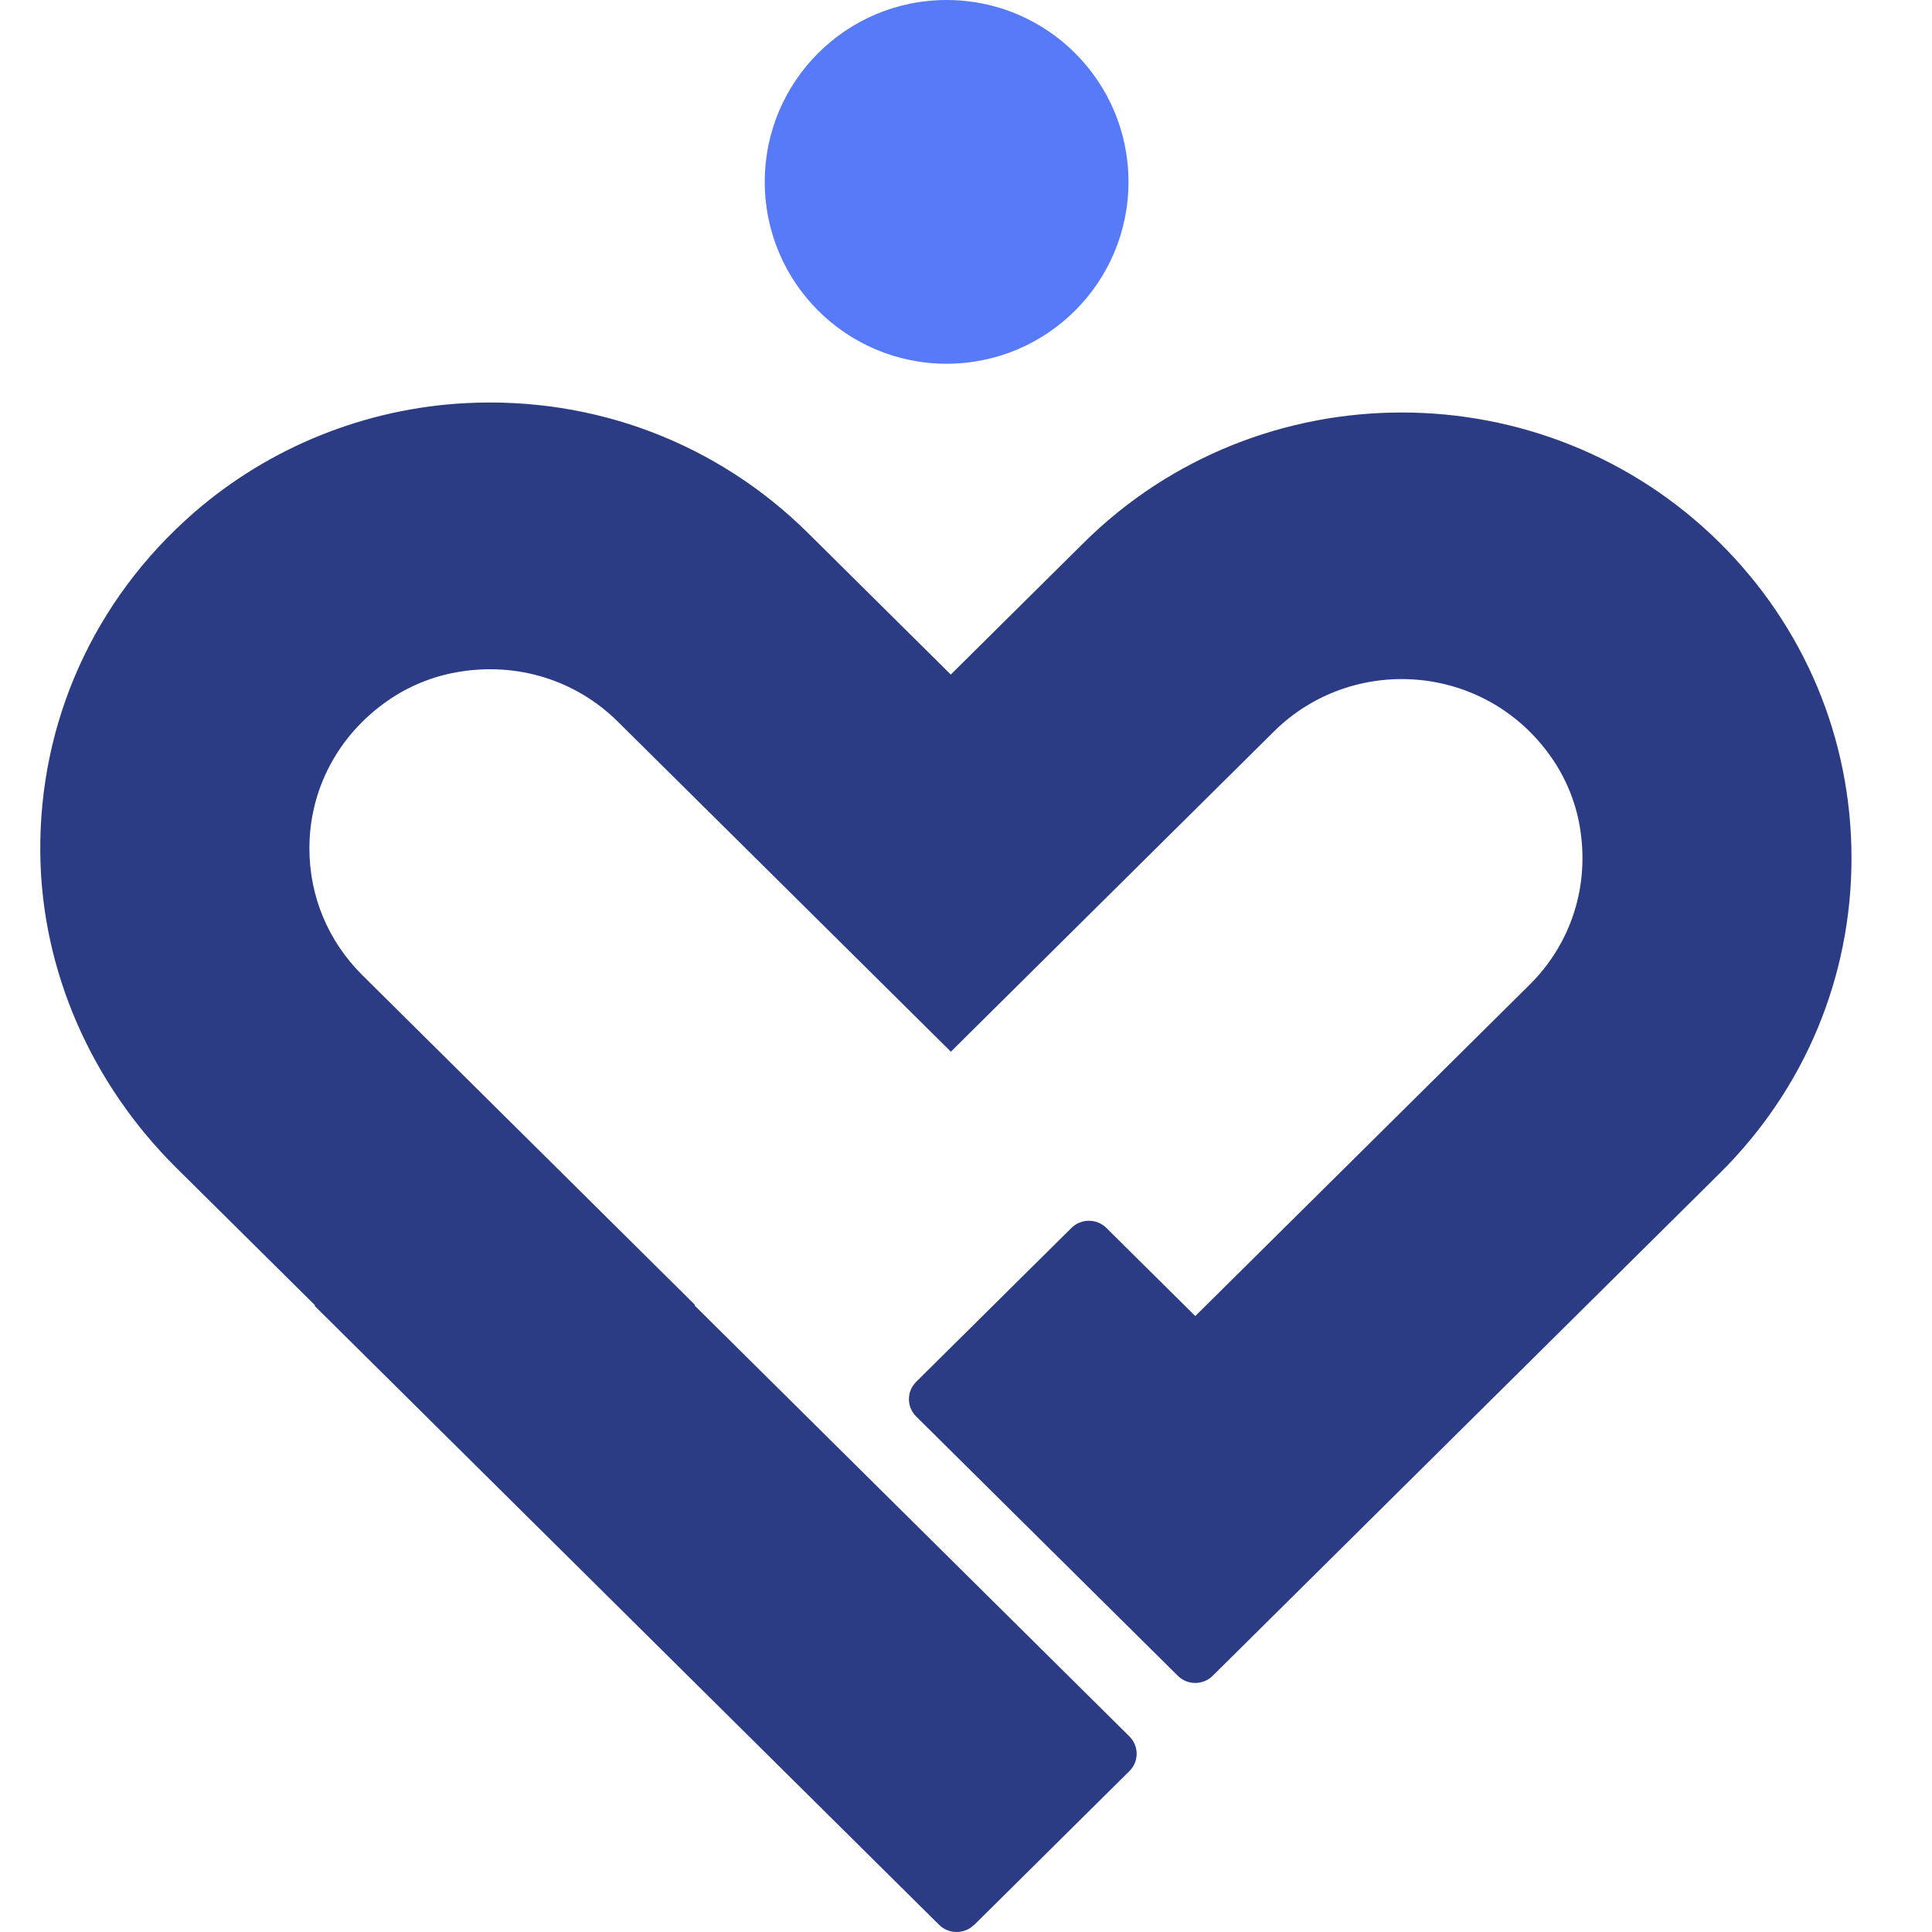
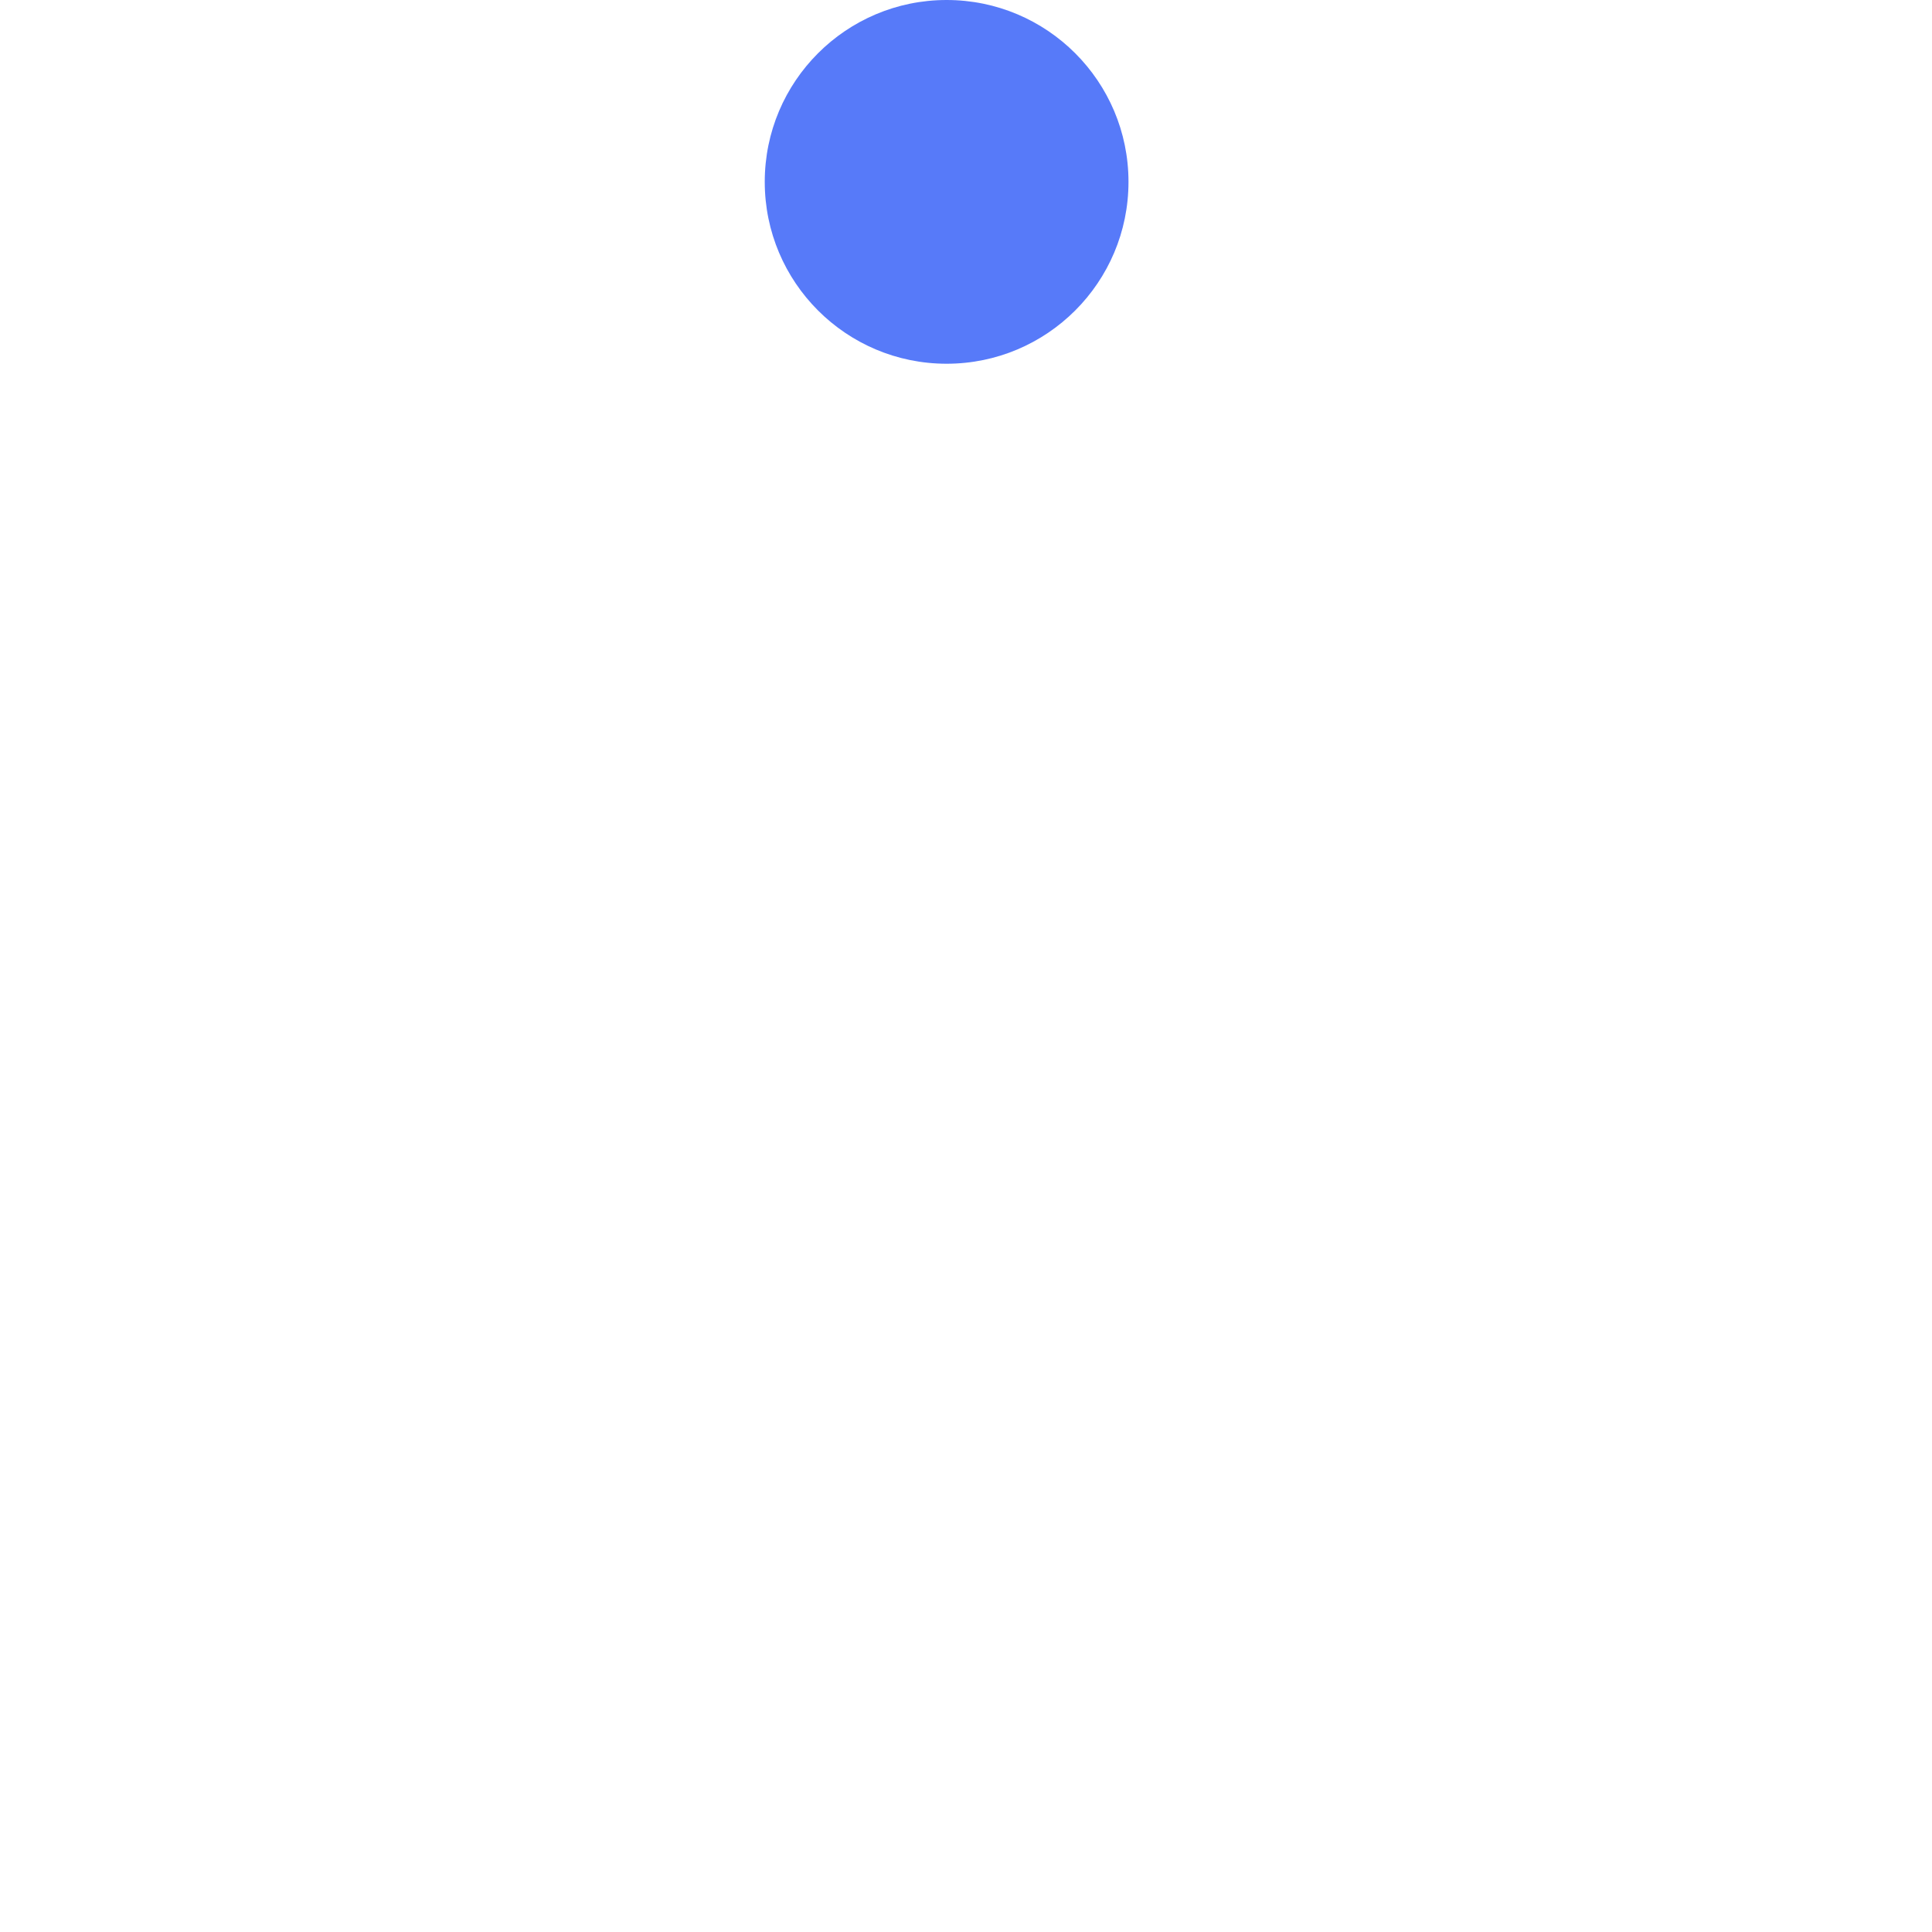
<svg xmlns="http://www.w3.org/2000/svg" width="48" height="48" viewBox="0 0 48 48" fill="none">
-   <path d="M24.201 47.822C23.961 48.059 23.572 48.059 23.332 47.822L7.816 32.443L7.828 32.431L4.383 29.017C2.286 26.938 1.031 24.139 1.001 21.197C0.966 17.951 2.329 14.91 4.808 12.746C6.686 11.107 9.085 10.142 11.584 10.015C14.787 9.853 17.825 11.015 20.075 13.243L23.622 16.759L26.924 13.486C31.282 9.169 38.369 9.169 42.727 13.486C44.838 15.579 46 18.359 46 21.318C46 24.276 44.838 27.057 42.727 29.149L30.13 41.634C29.89 41.872 29.501 41.872 29.262 41.634L22.762 35.192C22.522 34.954 22.522 34.569 22.762 34.331L26.619 30.508C26.859 30.27 27.248 30.27 27.488 30.508L29.697 32.697L38.001 24.467C39.036 23.442 39.502 22.004 39.248 20.53C39.142 19.91 38.895 19.317 38.532 18.802C36.884 16.459 33.592 16.248 31.65 18.174L23.624 26.129L15.352 17.931C14.31 16.898 12.847 16.436 11.347 16.701C10.734 16.81 10.146 17.051 9.636 17.406C8.39 18.271 7.687 19.621 7.687 21.08C7.687 22.269 8.155 23.387 9.002 24.227L17.266 32.419L17.254 32.431L28.06 43.141C28.3 43.379 28.3 43.764 28.06 44.002L24.203 47.825L24.201 47.822Z" fill="#2C3C84" />
  <path d="M23.518 9.037C26.014 9.037 28.037 7.014 28.037 4.518C28.037 2.023 26.014 0 23.518 0C21.023 0 19 2.023 19 4.518C19 7.014 21.023 9.037 23.518 9.037Z" fill="#577AF9" />
</svg>